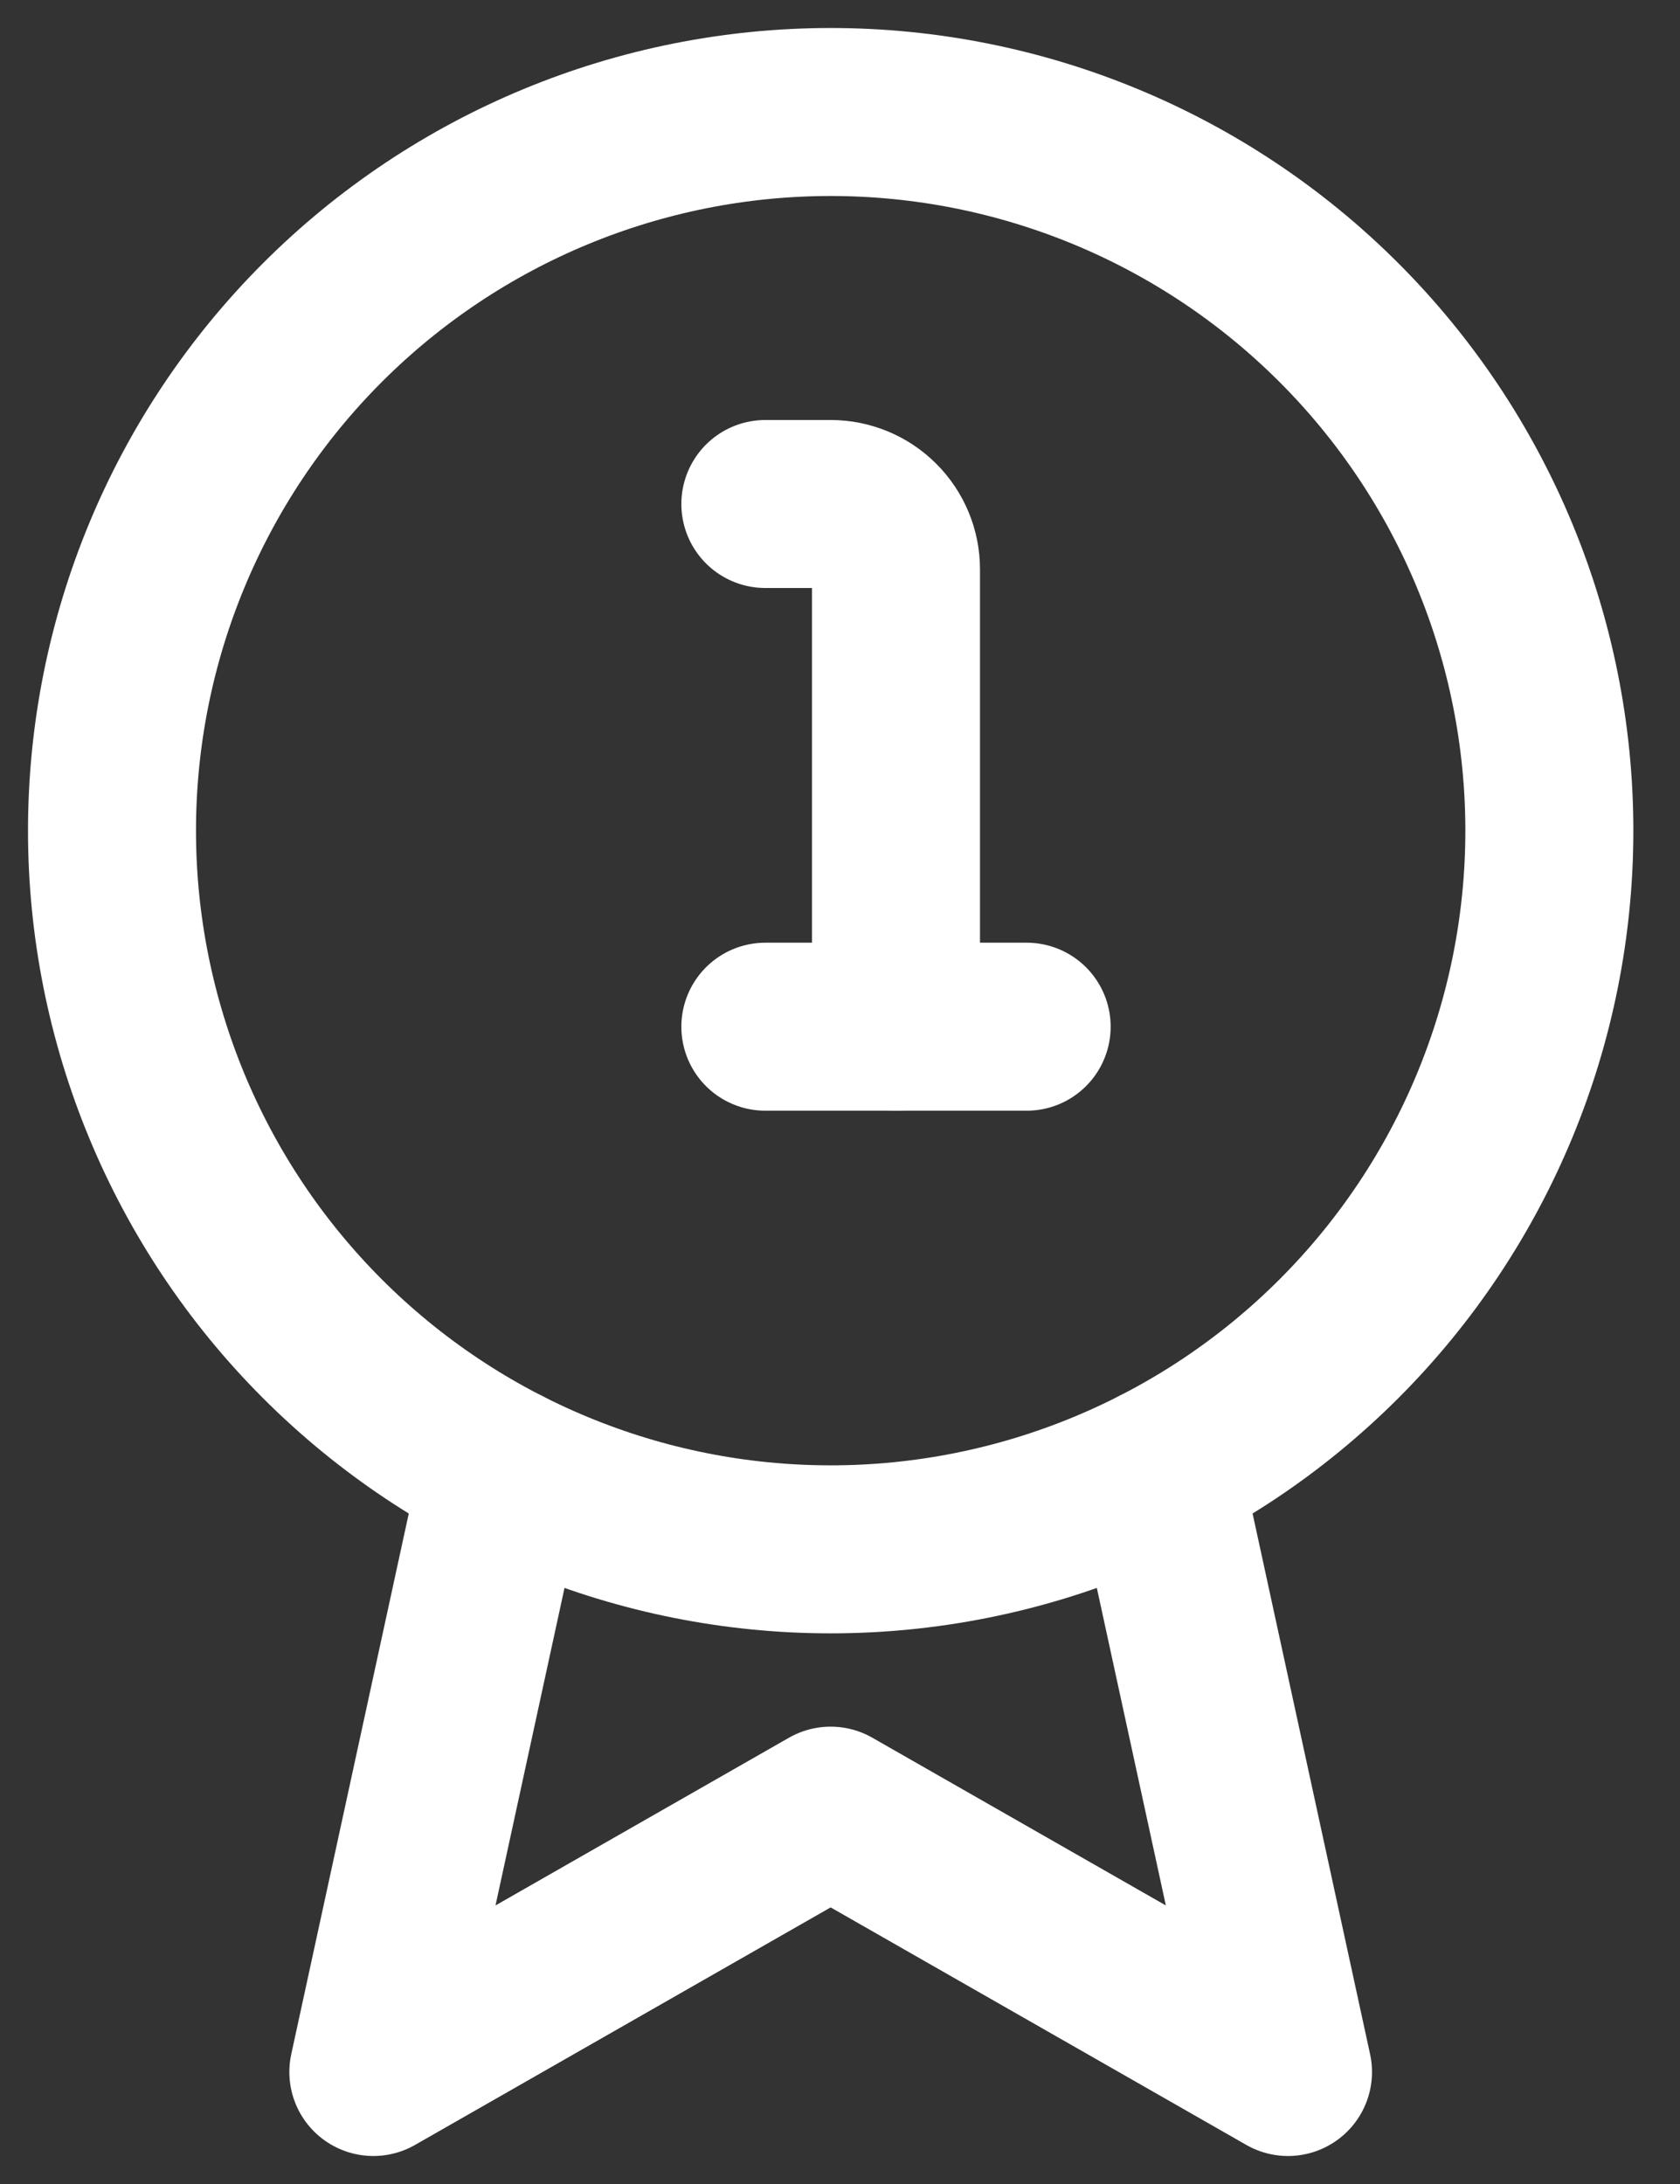
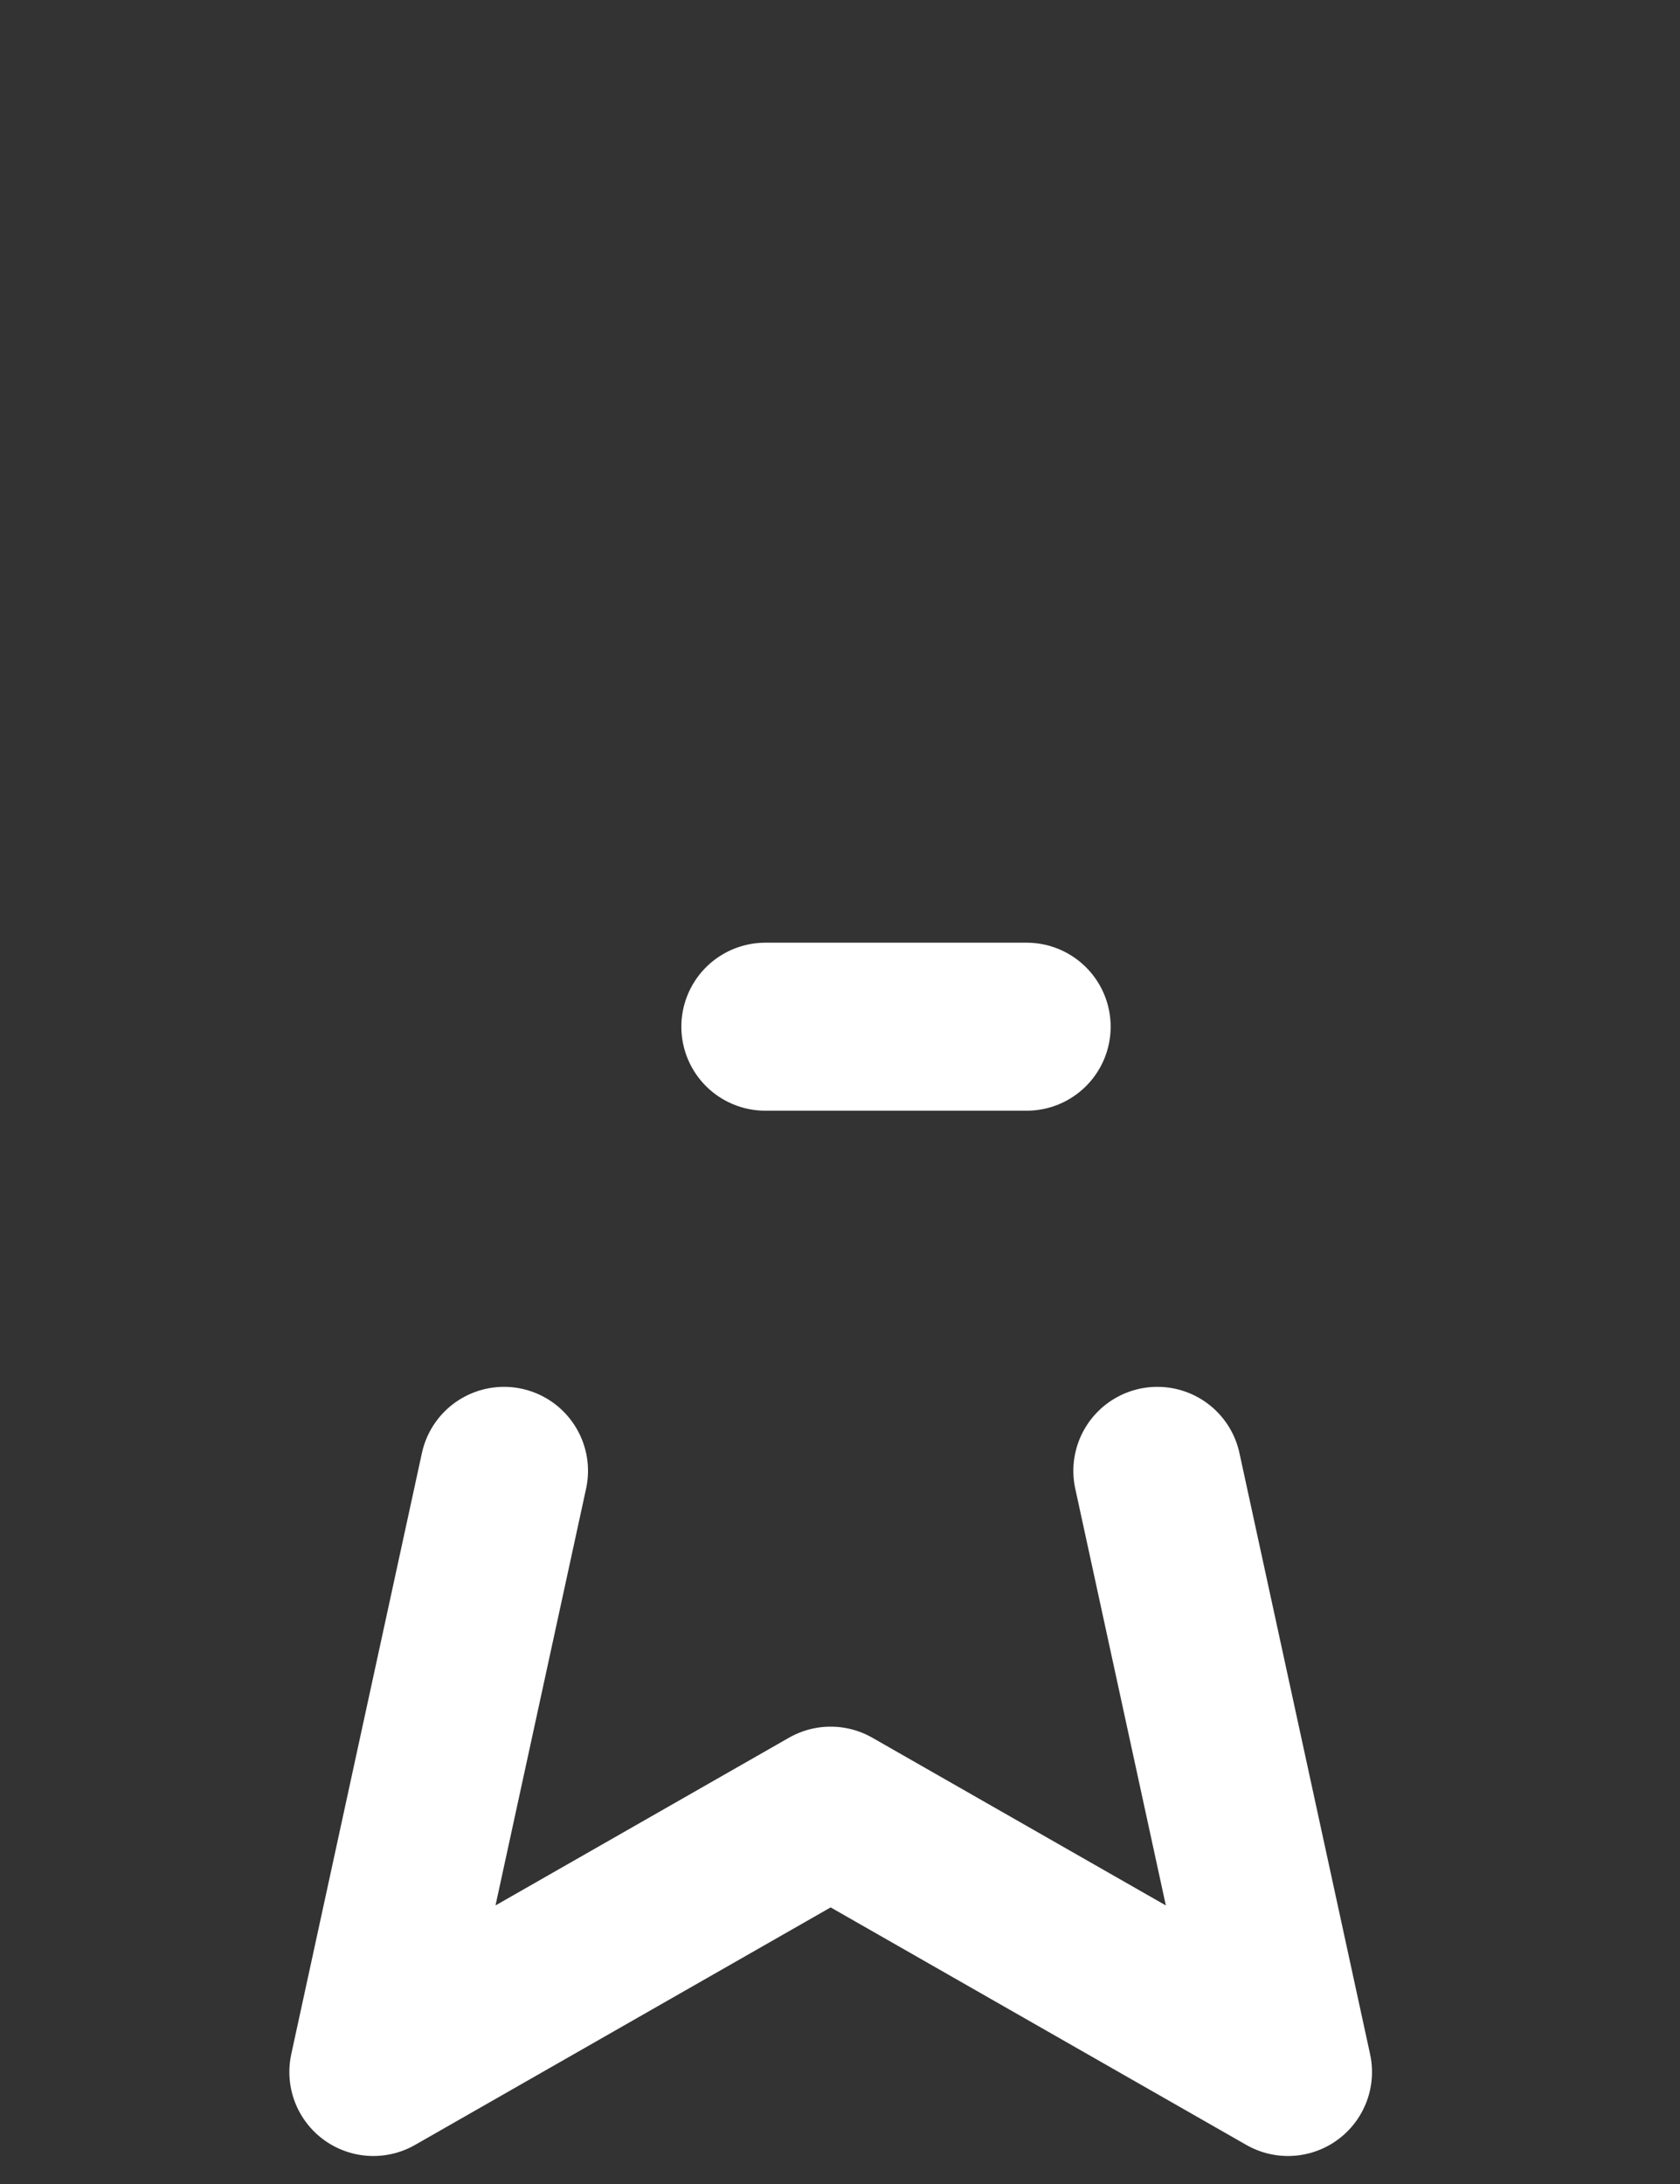
<svg xmlns="http://www.w3.org/2000/svg" width="30" height="39" viewBox="0 0 30 39" fill="none">
  <rect x="0" y="0" width="30" height="39" fill="#333333" stroke="none" />
-   <path d="M2 14.833C2 18.237 3.352 21.501 5.759 23.908C8.166 26.315 11.43 27.667 14.833 27.667C18.237 27.667 21.501 26.315 23.908 23.908C26.315 21.501 27.667 18.237 27.667 14.833C27.667 11.43 26.315 8.166 23.908 5.759C21.501 3.352 18.237 2 14.833 2C11.43 2 8.166 3.352 5.759 5.759C3.352 8.166 2 11.43 2 14.833V14.833Z" stroke="white" stroke-width="3" stroke-linecap="round" stroke-linejoin="round" />
  <path d="M20.667 26.265L23 37L14.833 32.333L6.667 37L9 26.265" stroke="white" stroke-width="3" stroke-linecap="round" stroke-linejoin="round" />
-   <path d="M13.667 9H14.833C15.143 9 15.44 9.123 15.658 9.342C15.877 9.56 16 9.857 16 10.167V18.333" stroke="white" stroke-width="3" stroke-linecap="round" stroke-linejoin="round" />
  <path d="M13.667 18.334H18.333" stroke="white" stroke-width="3" stroke-linecap="round" stroke-linejoin="round" />
</svg>